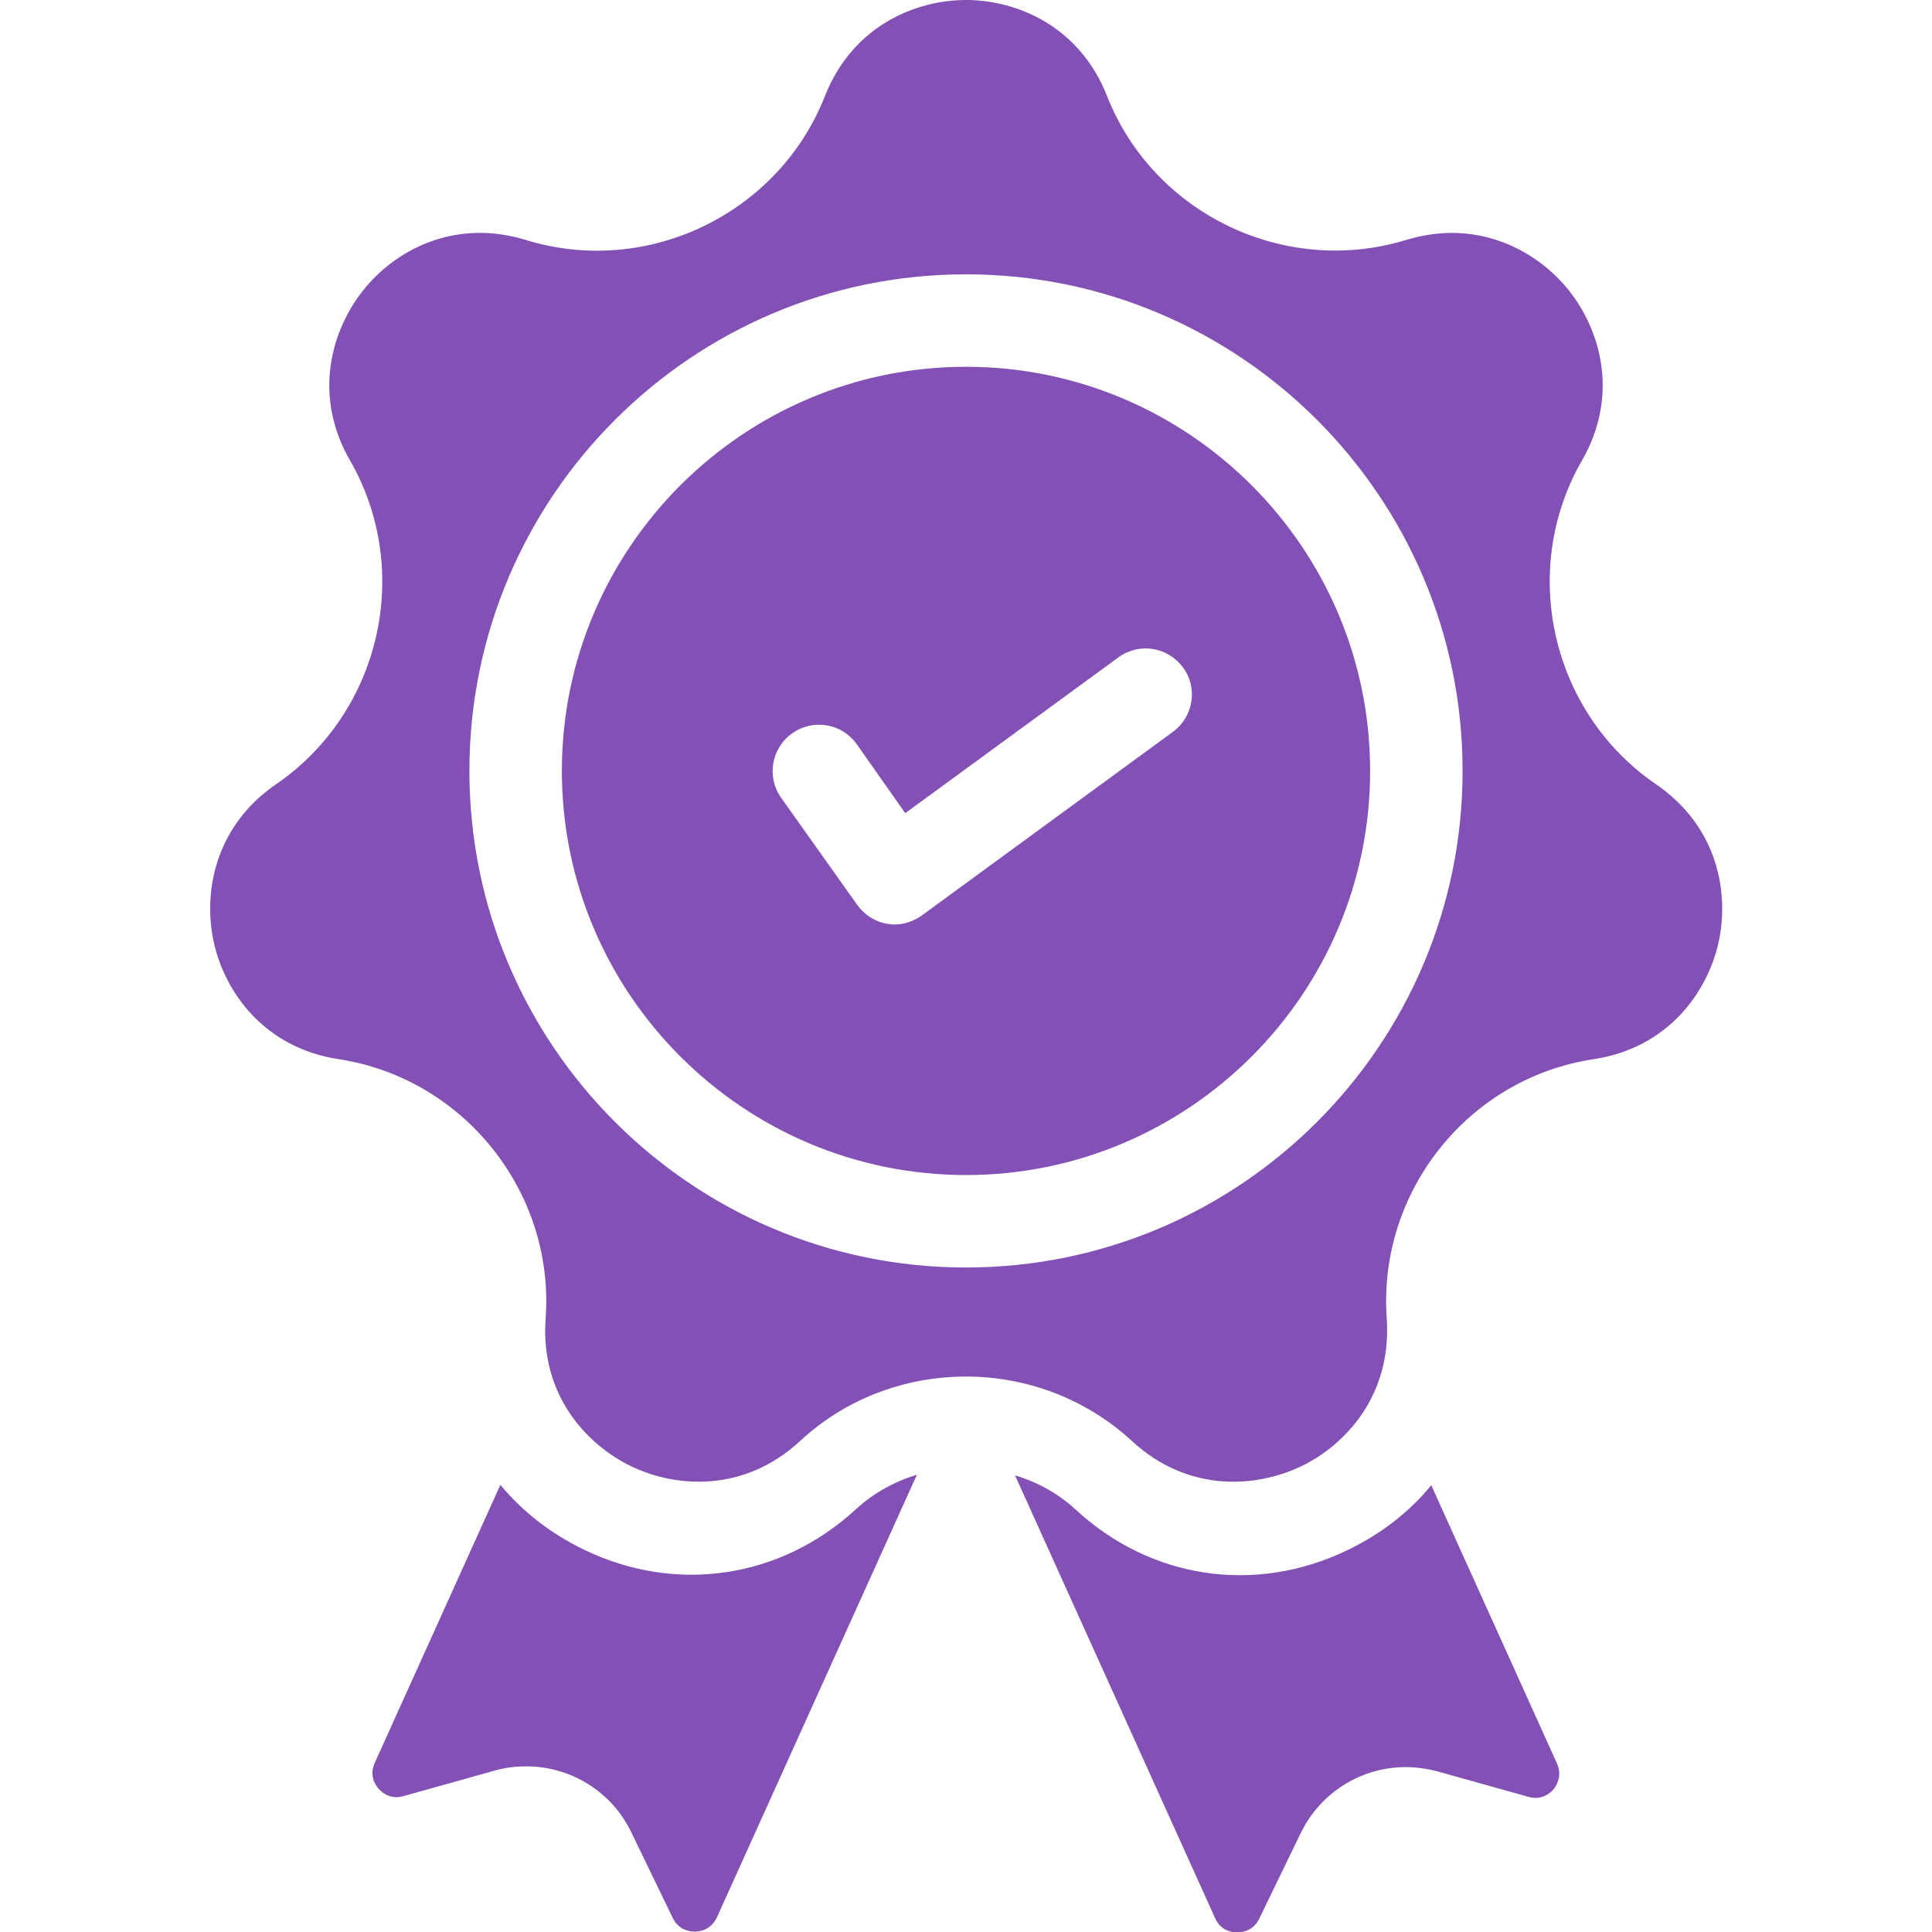
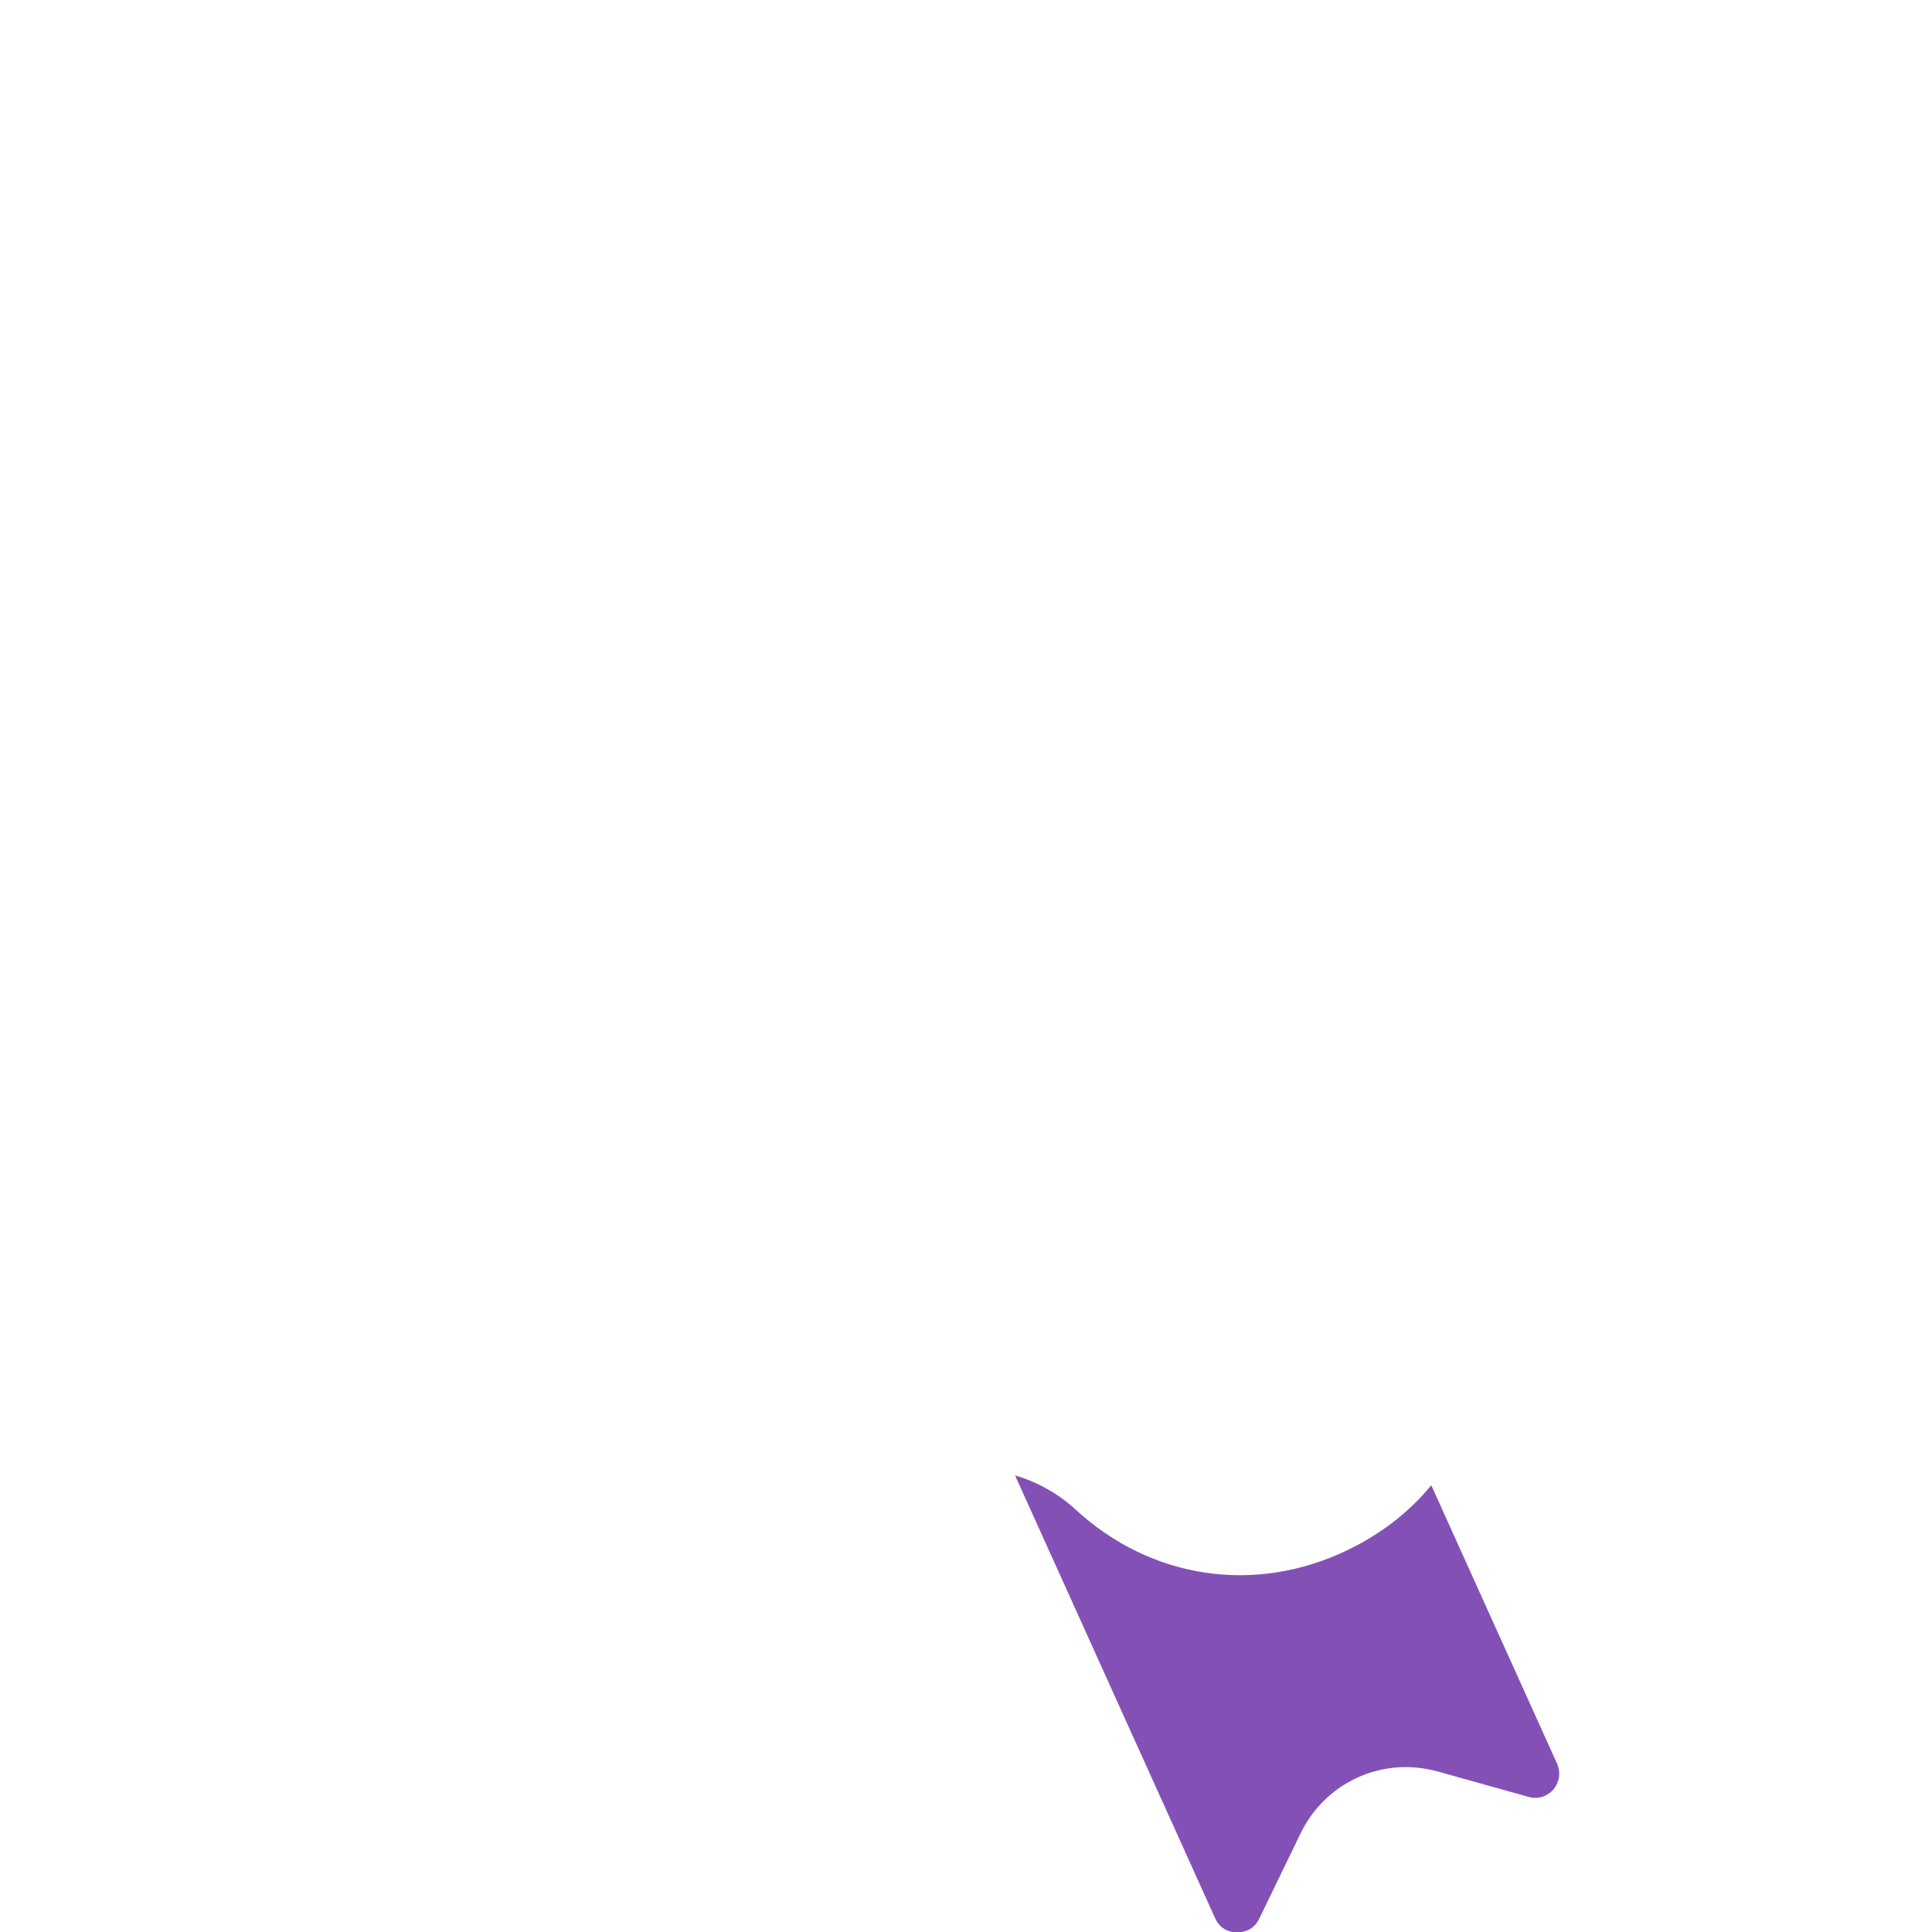
<svg xmlns="http://www.w3.org/2000/svg" version="1.1" id="Layer_1" x="0px" y="0px" viewBox="0 0 512 512" style="enable-background:new 0 0 512 512;" xml:space="preserve">
  <style type="text/css">
	.st0{fill:#8351B6;}
</style>
  <g>
    <g>
-       <path class="st0" d="M226.9,399.9c-20,18.4-47.6,22.6-72.1,10.8c-8.9-4.3-16.3-10.1-22.2-17.2l-33.3,73.7c-1.5,3.4,0.2,5.9,1,6.8    s3,3,6.6,2l24.3-6.8c2.8-0.8,5.6-1.1,8.3-1.1c11.6,0,22.6,6.6,27.8,17.5l11,22.7c1.6,3.3,4.6,3.6,5.9,3.6c1.2,0,4.2-0.4,5.8-3.8    l53-117.3C237.1,392.6,231.6,395.6,226.9,399.9z" />
-     </g>
+       </g>
  </g>
  <g>
    <g>
      <path class="st0" d="M412.6,467.3l-33.3-73.7c-5.8,7.1-13.3,12.9-22.2,17.2c-24.5,11.8-52.1,7.7-72.1-10.8c-4.7-4.3-10.2-7.3-16-9    l53,117.3c1.5,3.4,4.5,3.8,5.8,3.8s4.3-0.3,5.9-3.6l11-22.7c5.3-10.9,16.2-17.5,27.8-17.5c2.8,0,5.6,0.4,8.3,1.1l24.3,6.8    c3.5,1,5.8-1.1,6.6-2C412.5,473.2,414.1,470.6,412.6,467.3z" />
    </g>
  </g>
  <g>
    <g>
-       <path class="st0" d="M438.8,207.8c-27.7-19-36.3-56.6-19.6-85.7c10.1-17.5,4.8-34.8-3.4-45.1c-8.2-10.3-23.9-19.3-43.2-13.4    c-32.1,9.8-66.9-6.9-79.2-38.1C286,6.7,269.2,0,256,0c-13.2,0-30,6.7-37.4,25.5c-12.3,31.2-47.1,48-79.2,38.1    c-19.3-5.9-35,3-43.2,13.4c-8.2,10.3-13.5,27.6-3.4,45.1c16.7,29.1,8.1,66.7-19.6,85.7c-16.6,11.4-19.4,29.2-16.5,42.1    c2.9,12.9,13.2,27.8,33.1,30.8c33.2,5.1,57.2,35.3,54.8,68.7c-1.5,20.1,10.7,33.4,22.7,39.2c11.9,5.7,29.9,7,44.7-6.7    c12.3-11.4,28.1-17.1,44-17.1c15.8,0,31.6,5.7,44,17.1c14.8,13.7,32.8,12.4,44.8,6.7c11.9-5.7,24.1-19,22.7-39.2    c-2.4-33.5,21.6-63.7,54.8-68.7c19.9-3,30.2-17.9,33.1-30.8C458.3,237,455.5,219.2,438.8,207.8z M256,335.9    c-72.6,0-131.6-59-131.6-131.6S183.4,72.7,256,72.7s131.6,59,131.6,131.6S328.6,335.9,256,335.9z" />
-     </g>
+       </g>
  </g>
  <g>
    <g>
-       <path class="st0" d="M256,97.2c-59,0-107.1,48-107.1,107.1S197,311.4,256,311.4s107.1-48,107.1-107.1S315,97.2,256,97.2z     M310.9,193.9l-66.6,48.7c-2.1,1.5-4.7,2.4-7.2,2.4c-0.7,0-1.3-0.1-2-0.2c-3.2-0.5-6.1-2.4-8-5.1L207,211.4    c-3.9-5.5-2.6-13.2,3-17.1c5.5-3.9,13.2-2.6,17.1,3l12.8,18.2l56.5-41.3c5.5-4,13.1-2.8,17.1,2.7    C317.5,182.2,316.3,189.9,310.9,193.9z" />
-     </g>
+       </g>
  </g>
</svg>